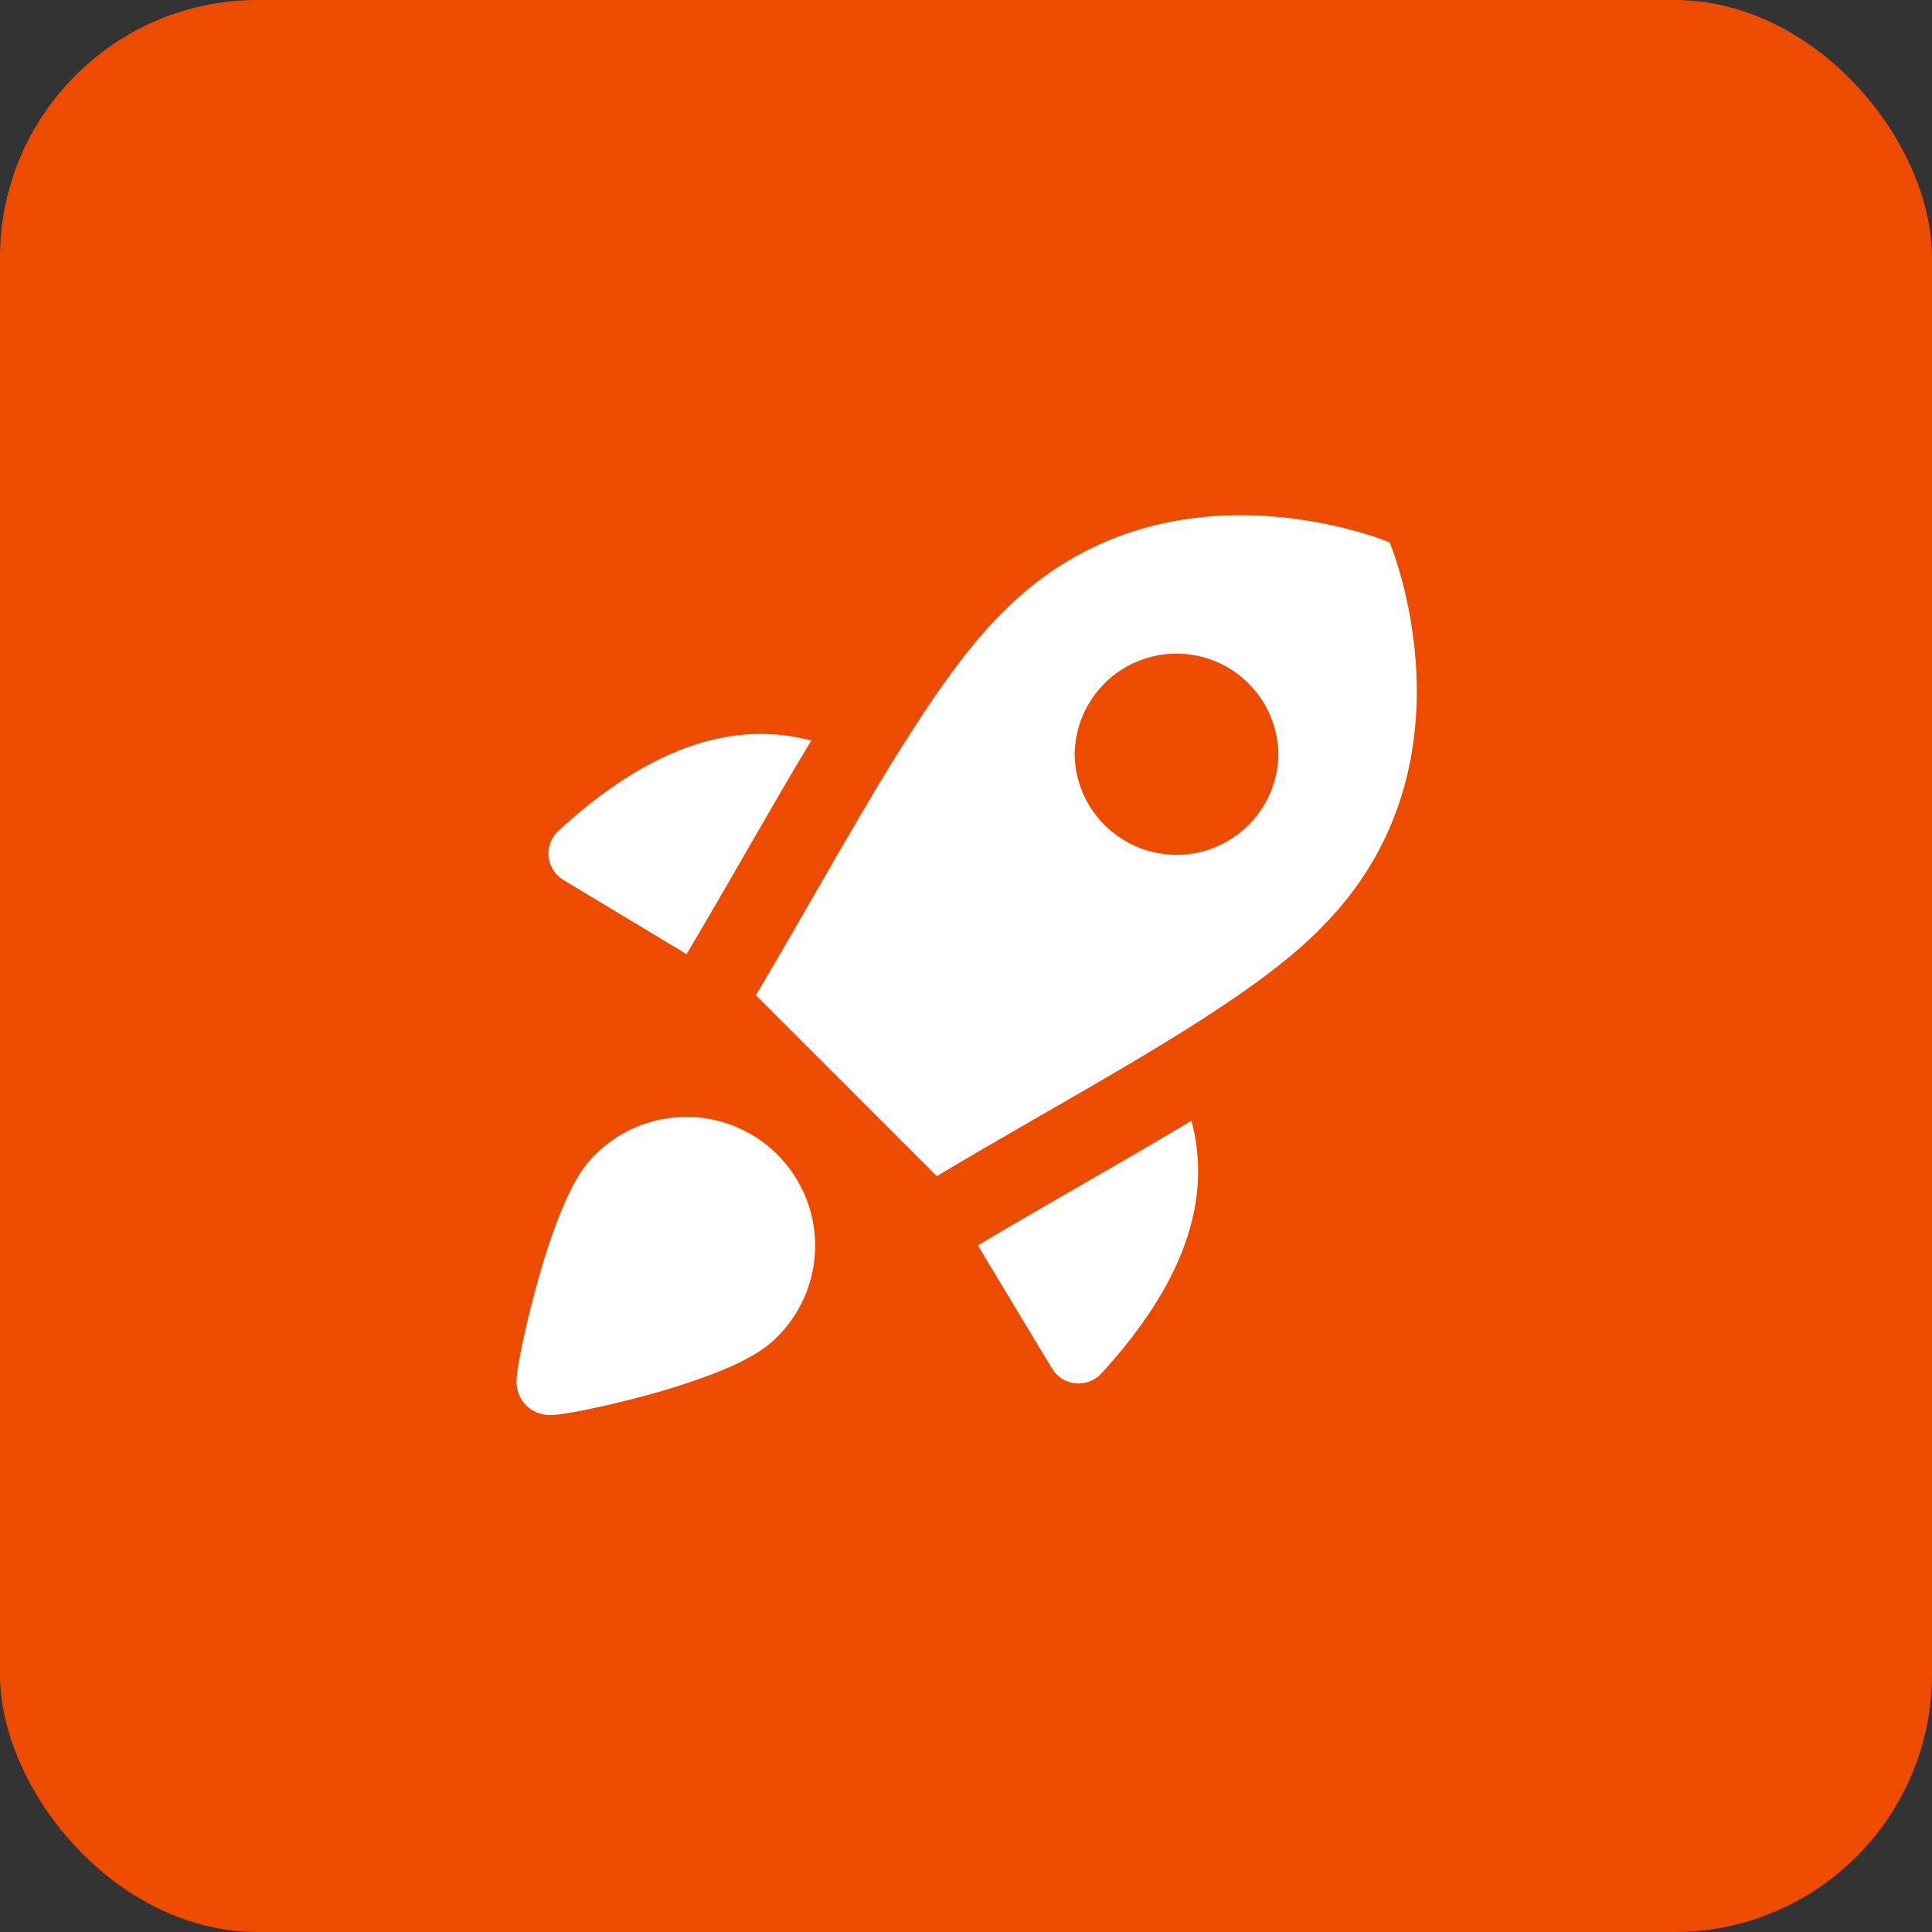
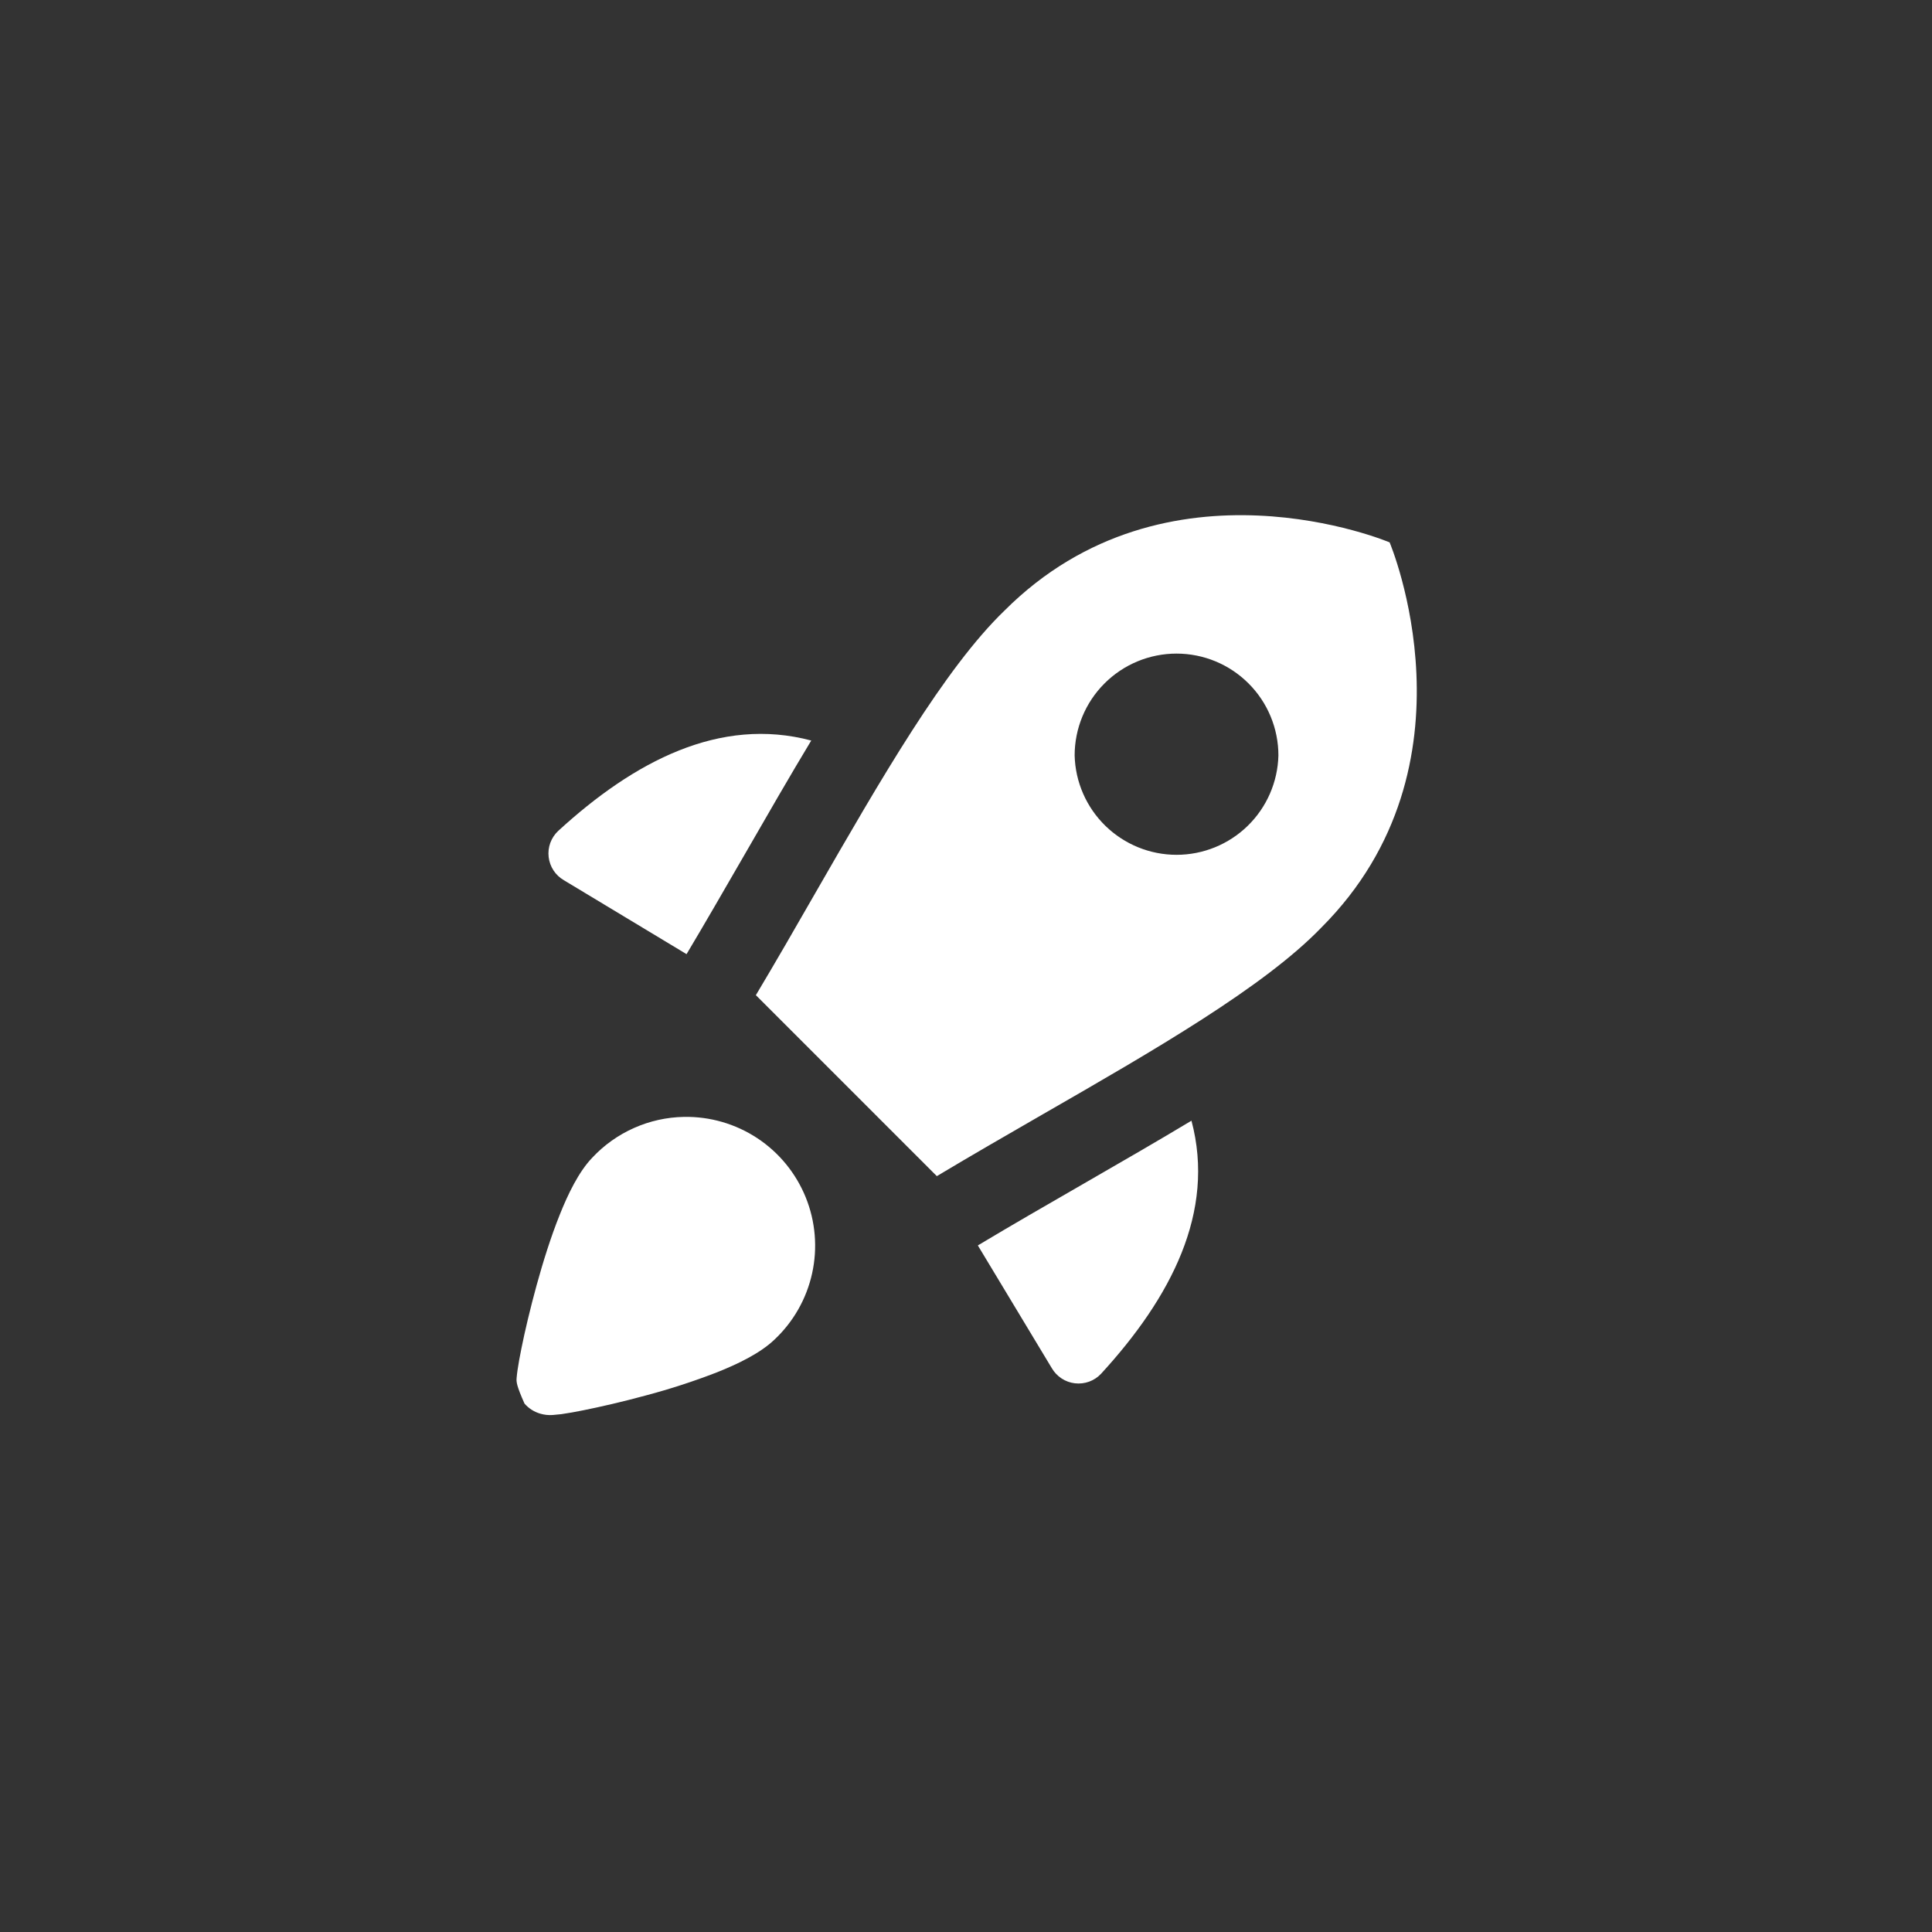
<svg xmlns="http://www.w3.org/2000/svg" width="60" height="60" viewBox="0 0 60 60" fill="none">
  <rect x="0" y="0" width="60" height="60" fill="#333333" stroke="none" />
-   <rect width="60" height="60" rx="8" fill="#ED4B00" />
  <g clip-path="url(#clip0_707_1230)">
-     <path fill-rule="evenodd" clip-rule="evenodd" d="M29.094 36.526L23.474 30.906C24.092 29.872 24.708 28.802 25.318 27.738C27.35 24.206 29.334 20.758 31.194 18.964C36.242 13.916 43.156 16.844 43.156 16.844C43.156 16.844 46.082 23.758 41.036 28.806C39.256 30.65 35.862 32.606 32.356 34.622C31.264 35.252 30.162 35.886 29.094 36.526ZM33.374 23.462C33.374 22.623 33.707 21.818 34.301 21.225C34.894 20.631 35.699 20.298 36.538 20.298C37.377 20.298 38.182 20.631 38.775 21.225C39.369 21.818 39.702 22.623 39.702 23.462C39.681 24.287 39.339 25.072 38.748 25.648C38.157 26.224 37.364 26.547 36.539 26.547C35.714 26.547 34.921 26.224 34.33 25.648C33.739 25.072 33.395 24.287 33.374 23.462ZM25.194 22.998C22.358 22.244 19.696 23.64 17.334 25.806C17.225 25.909 17.142 26.035 17.09 26.176C17.039 26.317 17.021 26.467 17.039 26.616C17.056 26.764 17.108 26.907 17.19 27.032C17.272 27.157 17.382 27.261 17.512 27.336L21.322 29.632L21.326 29.624C21.876 28.704 22.49 27.638 23.114 26.558C23.824 25.324 24.546 24.072 25.194 22.998ZM30.368 38.678L32.664 42.488C32.739 42.617 32.843 42.727 32.968 42.809C33.094 42.892 33.236 42.943 33.385 42.96C33.533 42.977 33.684 42.959 33.825 42.908C33.965 42.857 34.092 42.773 34.194 42.664C36.36 40.304 37.758 37.64 37.002 34.804C35.958 35.432 34.862 36.064 33.776 36.69L33.61 36.786C32.514 37.418 31.428 38.042 30.378 38.672L30.368 38.678ZM21.244 34.686C22.052 34.672 22.846 34.903 23.52 35.348C24.195 35.794 24.718 36.434 25.022 37.183C25.326 37.932 25.395 38.756 25.221 39.546C25.047 40.335 24.638 41.054 24.048 41.606C23.604 42.03 22.91 42.362 22.268 42.618C21.548 42.897 20.814 43.136 20.068 43.334C19.334 43.534 18.634 43.694 18.104 43.8C17.881 43.846 17.657 43.885 17.432 43.918C17.343 43.929 17.255 43.937 17.166 43.944C17.032 43.954 16.898 43.939 16.77 43.9C16.583 43.844 16.415 43.736 16.288 43.588C16.18 43.462 16.104 43.31 16.068 43.148C16.041 43.033 16.033 42.914 16.044 42.796C16.05 42.716 16.062 42.624 16.074 42.54C16.1 42.364 16.14 42.134 16.194 41.872C16.3 41.344 16.464 40.648 16.664 39.918C16.864 39.19 17.108 38.41 17.382 37.728C17.638 37.086 17.97 36.394 18.394 35.952C18.76 35.561 19.201 35.247 19.691 35.03C20.18 34.812 20.708 34.695 21.244 34.686Z" fill="white" />
+     <path fill-rule="evenodd" clip-rule="evenodd" d="M29.094 36.526L23.474 30.906C24.092 29.872 24.708 28.802 25.318 27.738C27.35 24.206 29.334 20.758 31.194 18.964C36.242 13.916 43.156 16.844 43.156 16.844C43.156 16.844 46.082 23.758 41.036 28.806C39.256 30.65 35.862 32.606 32.356 34.622C31.264 35.252 30.162 35.886 29.094 36.526ZM33.374 23.462C33.374 22.623 33.707 21.818 34.301 21.225C34.894 20.631 35.699 20.298 36.538 20.298C37.377 20.298 38.182 20.631 38.775 21.225C39.369 21.818 39.702 22.623 39.702 23.462C39.681 24.287 39.339 25.072 38.748 25.648C38.157 26.224 37.364 26.547 36.539 26.547C35.714 26.547 34.921 26.224 34.33 25.648C33.739 25.072 33.395 24.287 33.374 23.462ZM25.194 22.998C22.358 22.244 19.696 23.64 17.334 25.806C17.225 25.909 17.142 26.035 17.09 26.176C17.039 26.317 17.021 26.467 17.039 26.616C17.056 26.764 17.108 26.907 17.19 27.032C17.272 27.157 17.382 27.261 17.512 27.336L21.322 29.632L21.326 29.624C21.876 28.704 22.49 27.638 23.114 26.558C23.824 25.324 24.546 24.072 25.194 22.998ZM30.368 38.678L32.664 42.488C32.739 42.617 32.843 42.727 32.968 42.809C33.094 42.892 33.236 42.943 33.385 42.96C33.533 42.977 33.684 42.959 33.825 42.908C33.965 42.857 34.092 42.773 34.194 42.664C36.36 40.304 37.758 37.64 37.002 34.804C35.958 35.432 34.862 36.064 33.776 36.69L33.61 36.786C32.514 37.418 31.428 38.042 30.378 38.672L30.368 38.678ZM21.244 34.686C22.052 34.672 22.846 34.903 23.52 35.348C24.195 35.794 24.718 36.434 25.022 37.183C25.326 37.932 25.395 38.756 25.221 39.546C25.047 40.335 24.638 41.054 24.048 41.606C23.604 42.03 22.91 42.362 22.268 42.618C21.548 42.897 20.814 43.136 20.068 43.334C19.334 43.534 18.634 43.694 18.104 43.8C17.881 43.846 17.657 43.885 17.432 43.918C17.343 43.929 17.255 43.937 17.166 43.944C17.032 43.954 16.898 43.939 16.77 43.9C16.583 43.844 16.415 43.736 16.288 43.588C16.041 43.033 16.033 42.914 16.044 42.796C16.05 42.716 16.062 42.624 16.074 42.54C16.1 42.364 16.14 42.134 16.194 41.872C16.3 41.344 16.464 40.648 16.664 39.918C16.864 39.19 17.108 38.41 17.382 37.728C17.638 37.086 17.97 36.394 18.394 35.952C18.76 35.561 19.201 35.247 19.691 35.03C20.18 34.812 20.708 34.695 21.244 34.686Z" fill="white" />
  </g>
  <defs>
    <clipPath id="clip0_707_1230">
      <rect width="28" height="28" fill="white" transform="translate(16 16)" />
    </clipPath>
  </defs>
</svg>